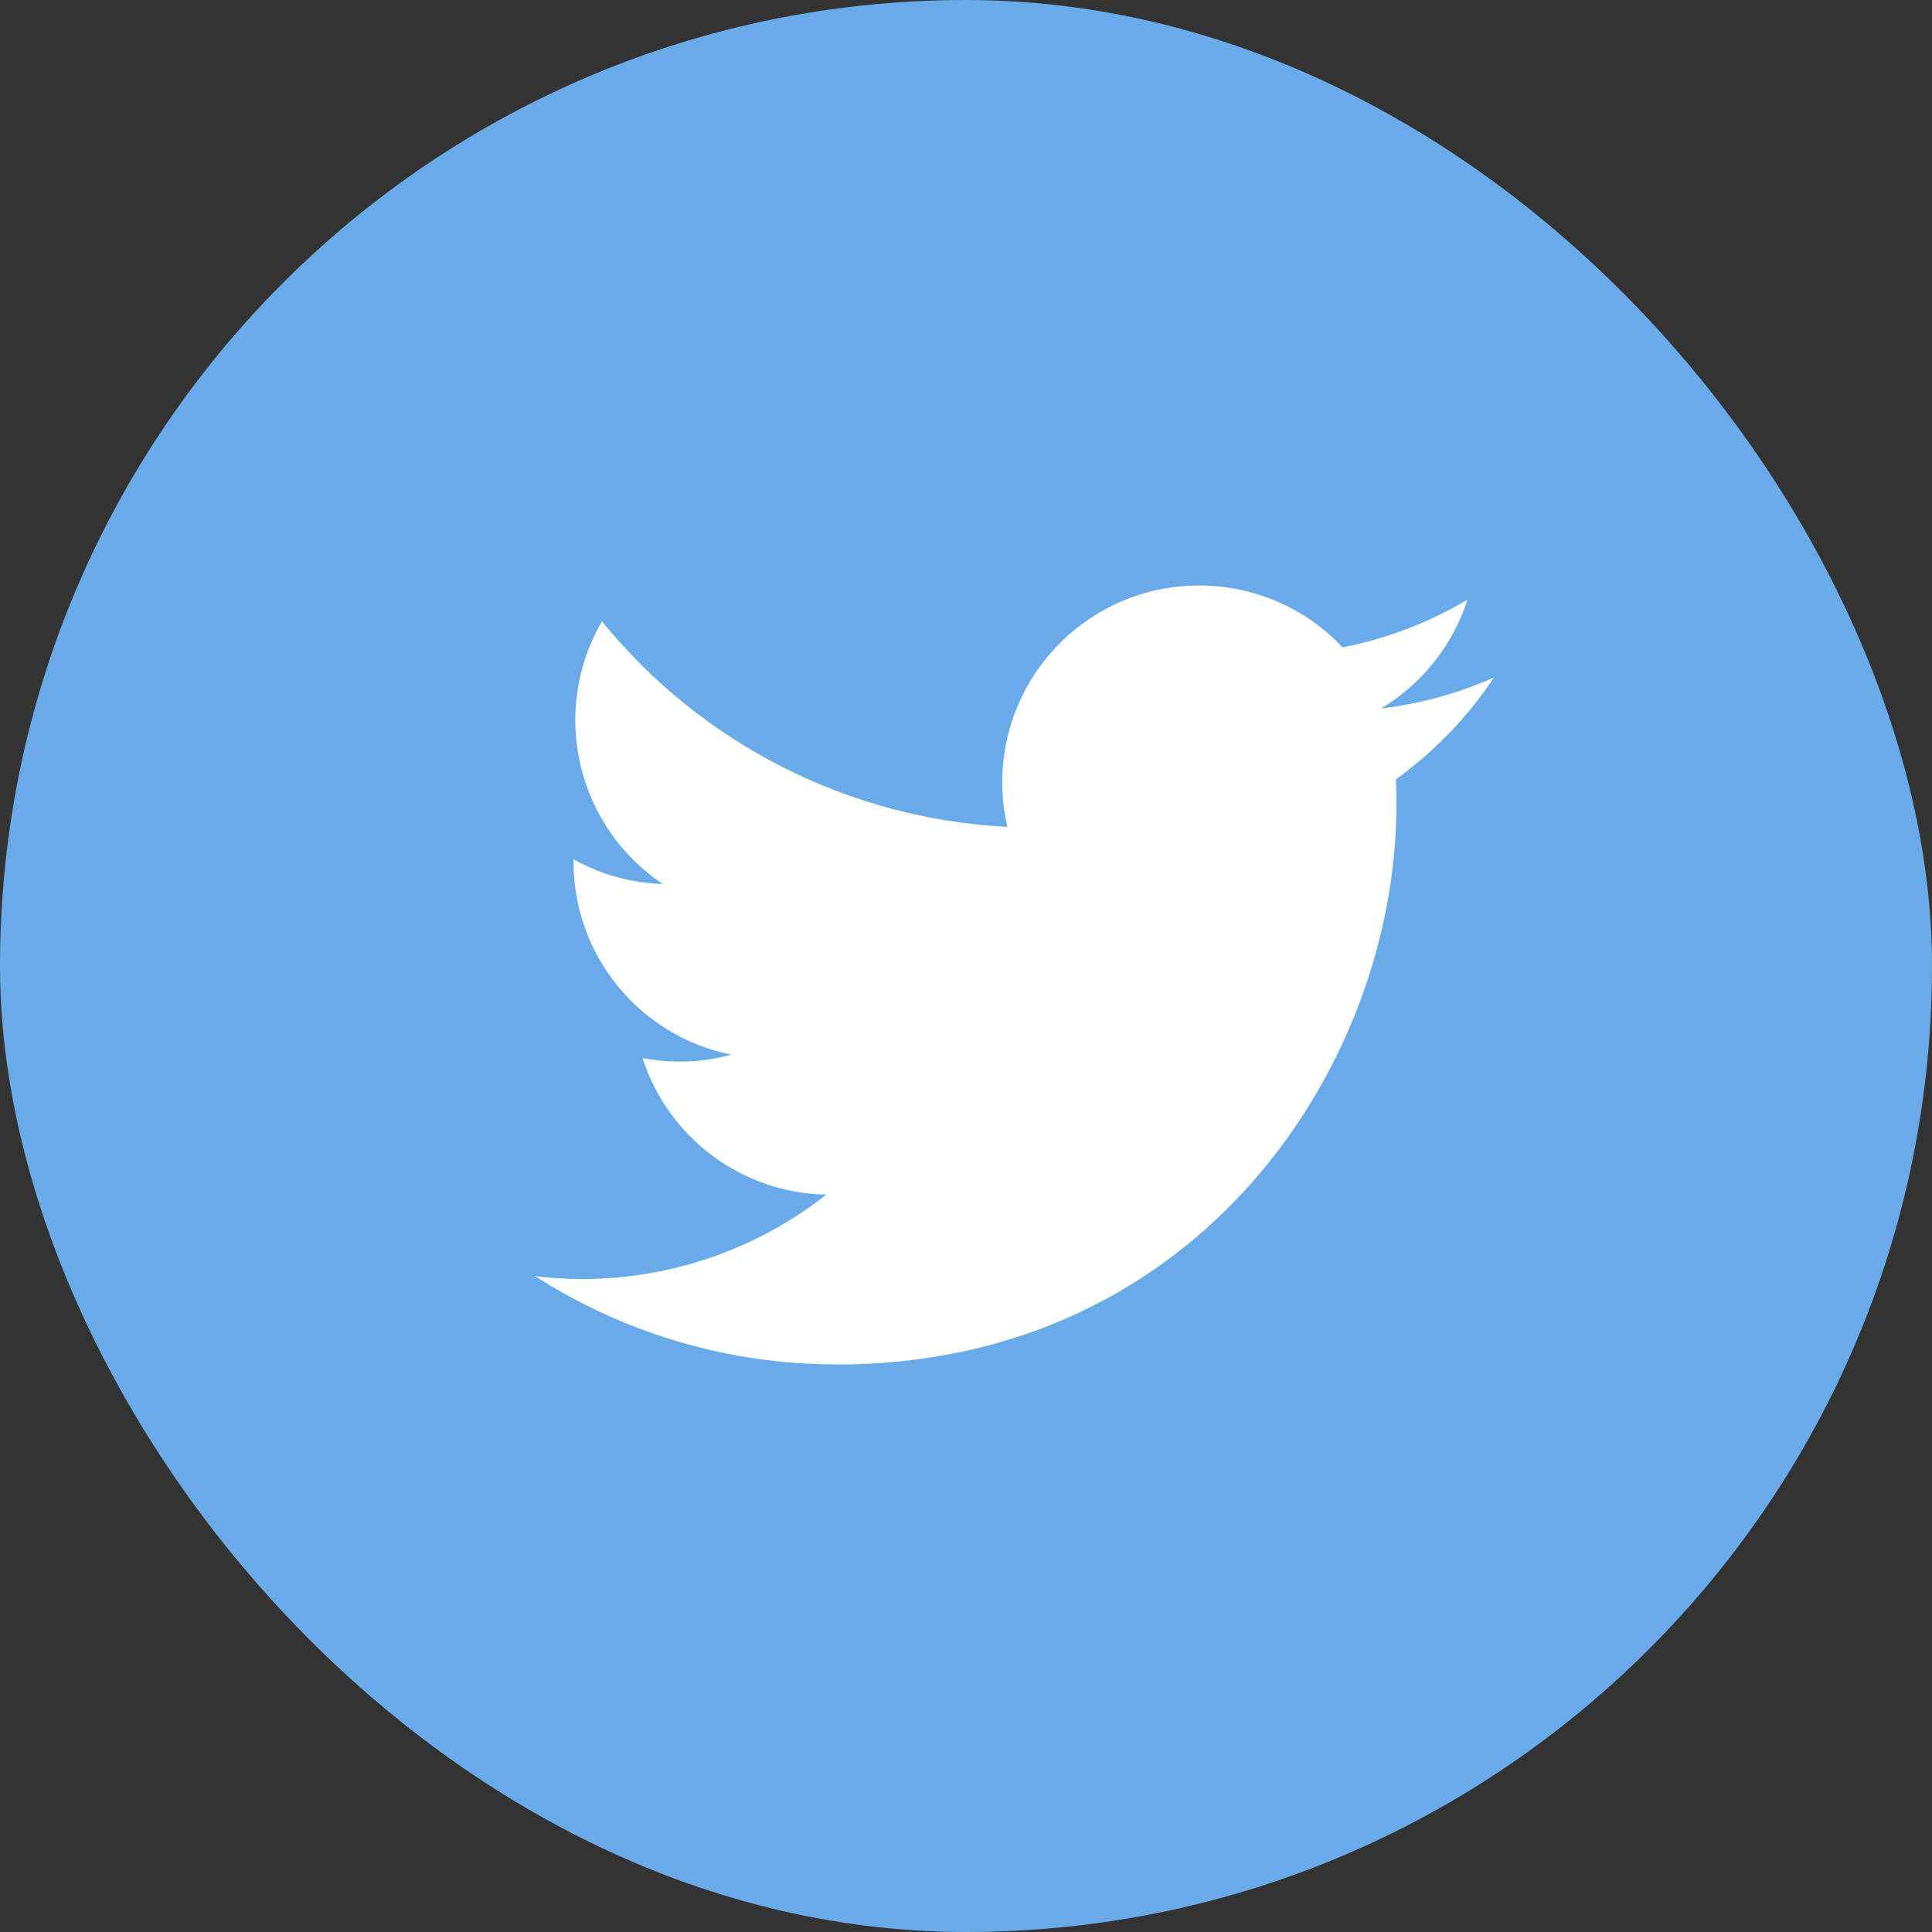
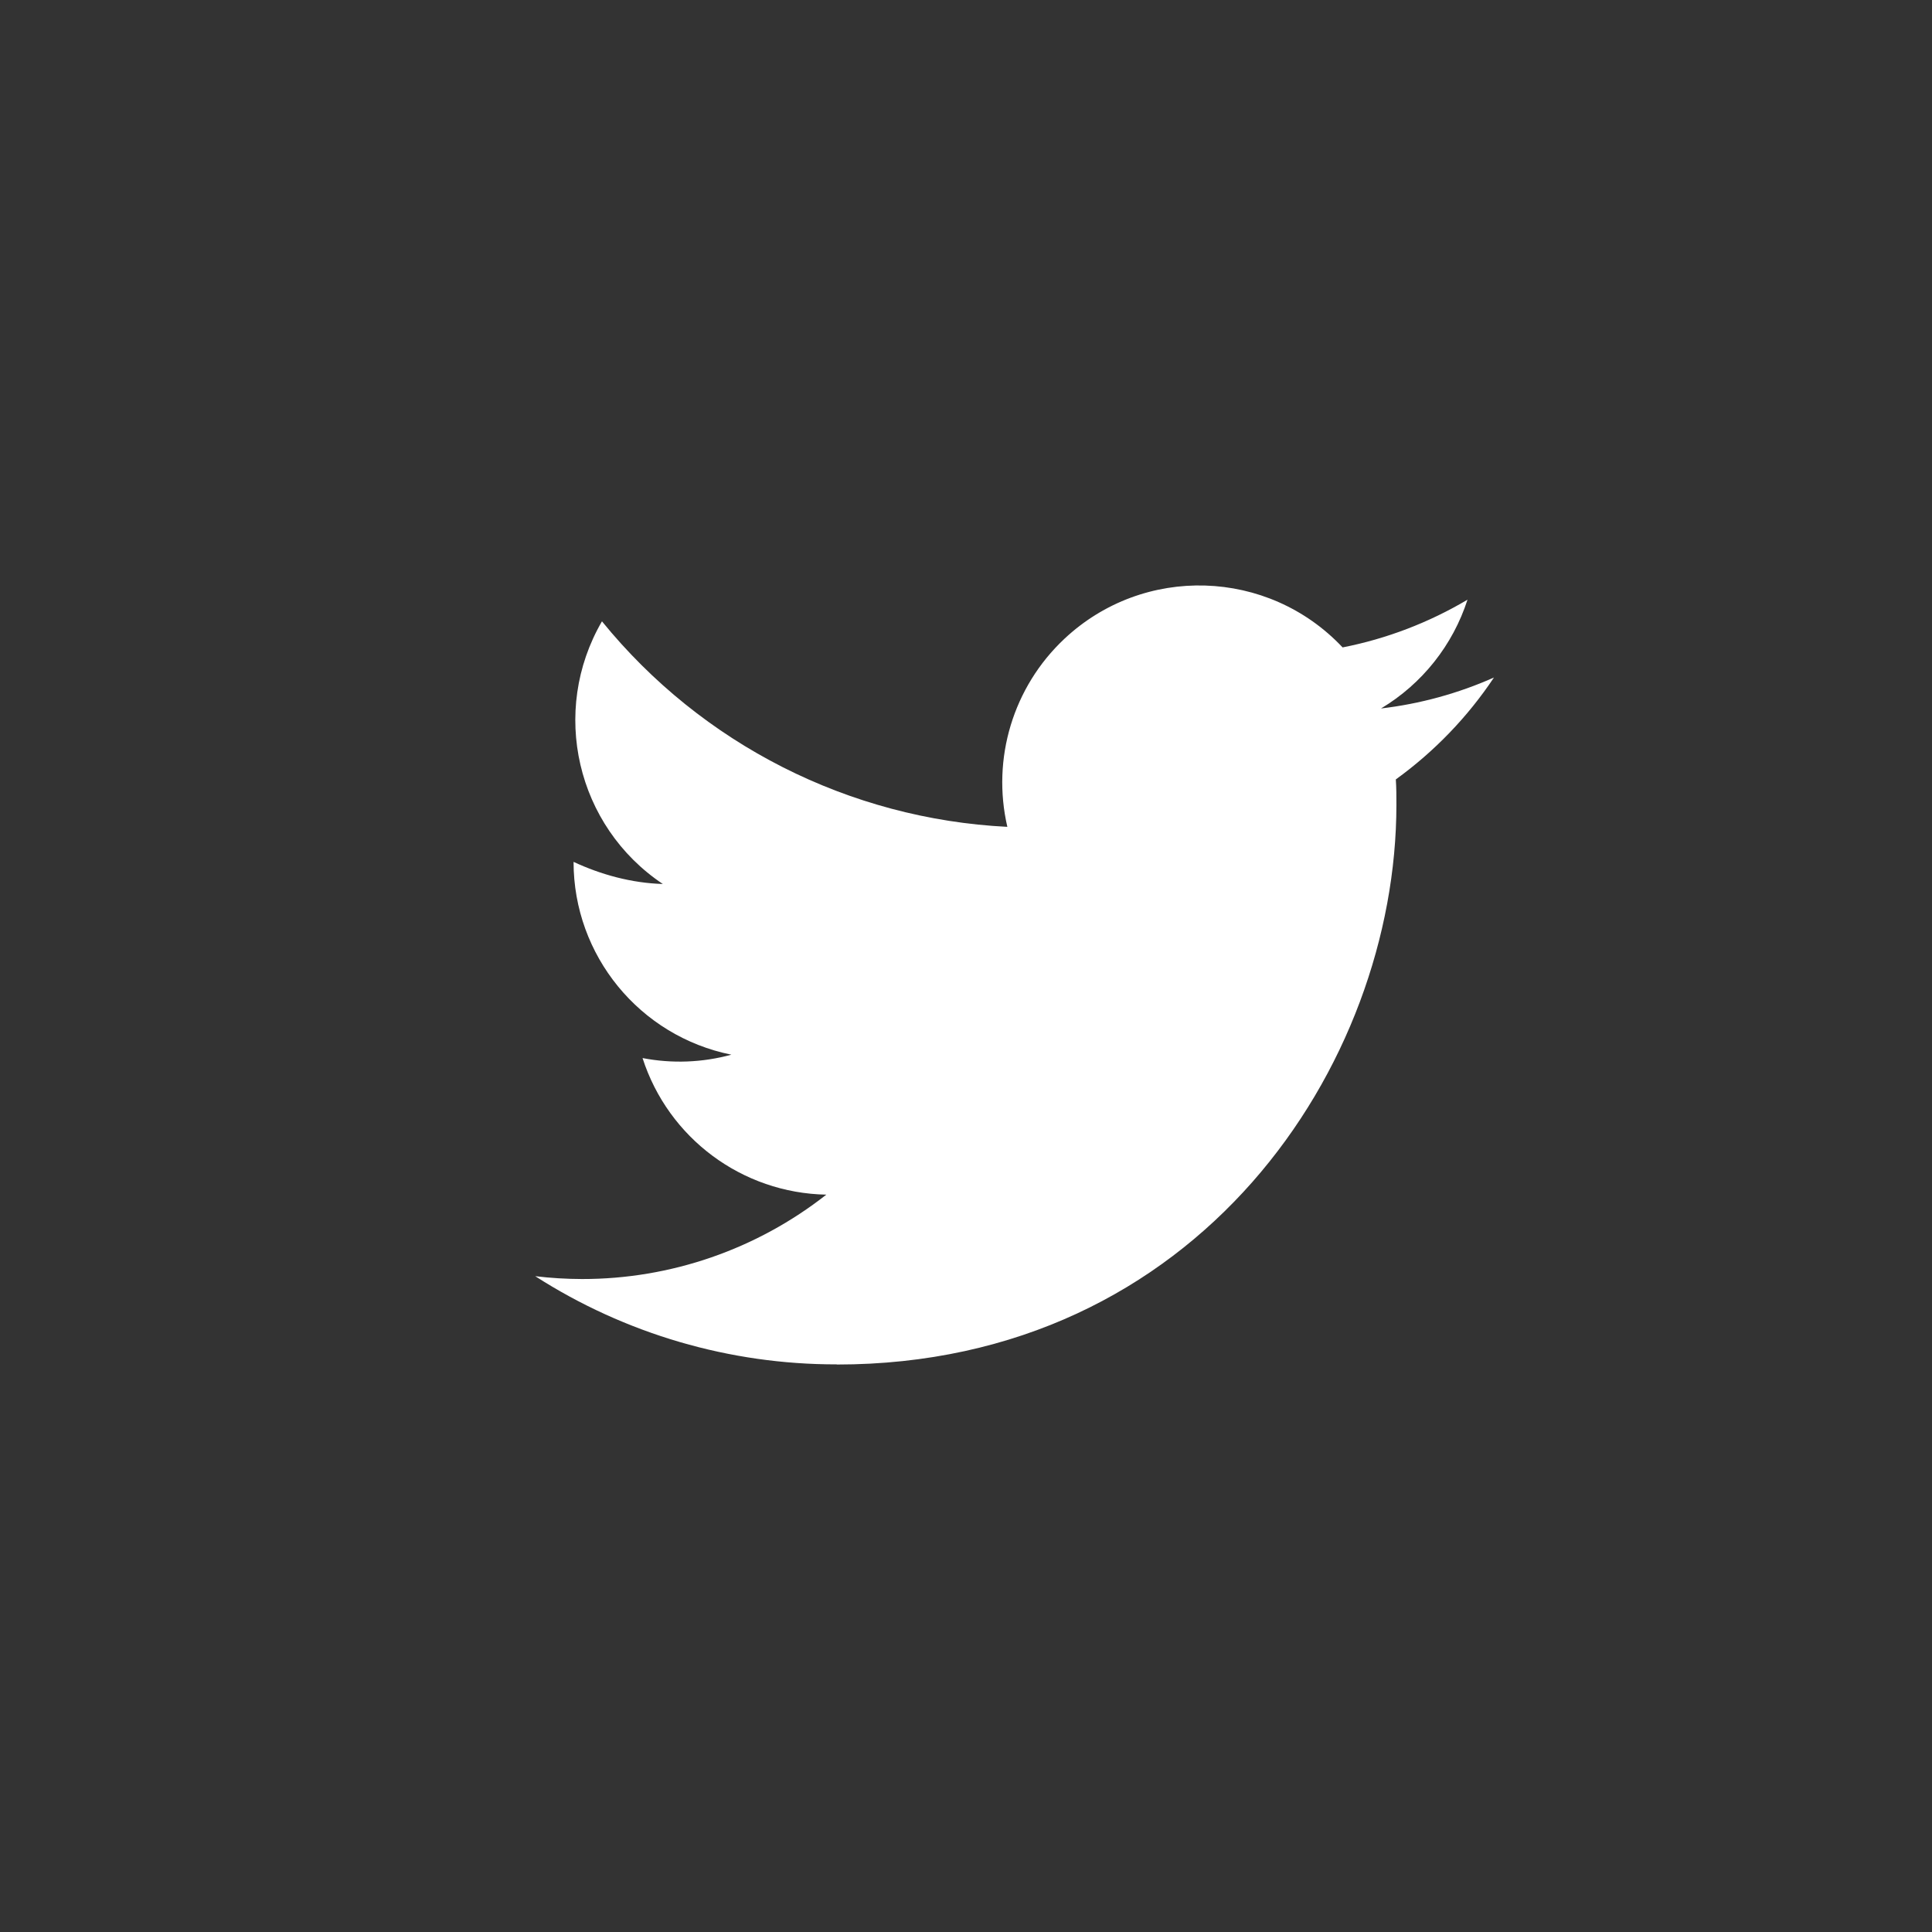
<svg xmlns="http://www.w3.org/2000/svg" width="40" height="40" viewBox="0 0 40 40" fill="none">
  <rect x="0" y="0" width="40" height="40" fill="#333333" stroke="none" />
-   <rect x="0.5" y="0.5" width="39" height="39" rx="19.5" fill="#69ABE8" />
  <g clip-path="url(#clip0_1467_9993)">
-     <path d="M28.899 16.137C28.911 16.312 28.911 16.487 28.911 16.663C28.911 22.045 24.814 28.251 17.323 28.251V28.248C15.11 28.251 12.944 27.617 11.081 26.422C11.402 26.461 11.726 26.48 12.05 26.481C13.884 26.483 15.665 25.867 17.108 24.734C15.365 24.701 13.837 23.565 13.303 21.906C13.914 22.024 14.543 22 15.142 21.836C13.242 21.452 11.875 19.783 11.875 17.844C11.875 17.826 11.875 17.809 11.875 17.792C12.441 18.108 13.075 18.283 13.723 18.302C11.934 17.106 11.382 14.725 12.463 12.864C14.531 15.408 17.581 16.955 20.856 17.119C20.528 15.704 20.977 14.222 22.035 13.228C23.675 11.686 26.255 11.765 27.797 13.404C28.709 13.225 29.583 12.89 30.383 12.416C30.079 13.358 29.443 14.159 28.593 14.668C29.4 14.573 30.189 14.357 30.931 14.027C30.385 14.846 29.696 15.56 28.899 16.137Z" fill="white" />
+     <path d="M28.899 16.137C28.911 16.312 28.911 16.487 28.911 16.663C28.911 22.045 24.814 28.251 17.323 28.251V28.248C15.11 28.251 12.944 27.617 11.081 26.422C11.402 26.461 11.726 26.48 12.05 26.481C13.884 26.483 15.665 25.867 17.108 24.734C15.365 24.701 13.837 23.565 13.303 21.906C13.914 22.024 14.543 22 15.142 21.836C13.242 21.452 11.875 19.783 11.875 17.844C12.441 18.108 13.075 18.283 13.723 18.302C11.934 17.106 11.382 14.725 12.463 12.864C14.531 15.408 17.581 16.955 20.856 17.119C20.528 15.704 20.977 14.222 22.035 13.228C23.675 11.686 26.255 11.765 27.797 13.404C28.709 13.225 29.583 12.89 30.383 12.416C30.079 13.358 29.443 14.159 28.593 14.668C29.4 14.573 30.189 14.357 30.931 14.027C30.385 14.846 29.696 15.56 28.899 16.137Z" fill="white" />
  </g>
-   <rect x="0.5" y="0.5" width="39" height="39" rx="19.5" stroke="#69ABE8" />
  <defs>
    <clipPath id="clip0_1467_9993">
      <rect width="20" height="16.452" fill="white" transform="translate(11 12)" />
    </clipPath>
  </defs>
</svg>